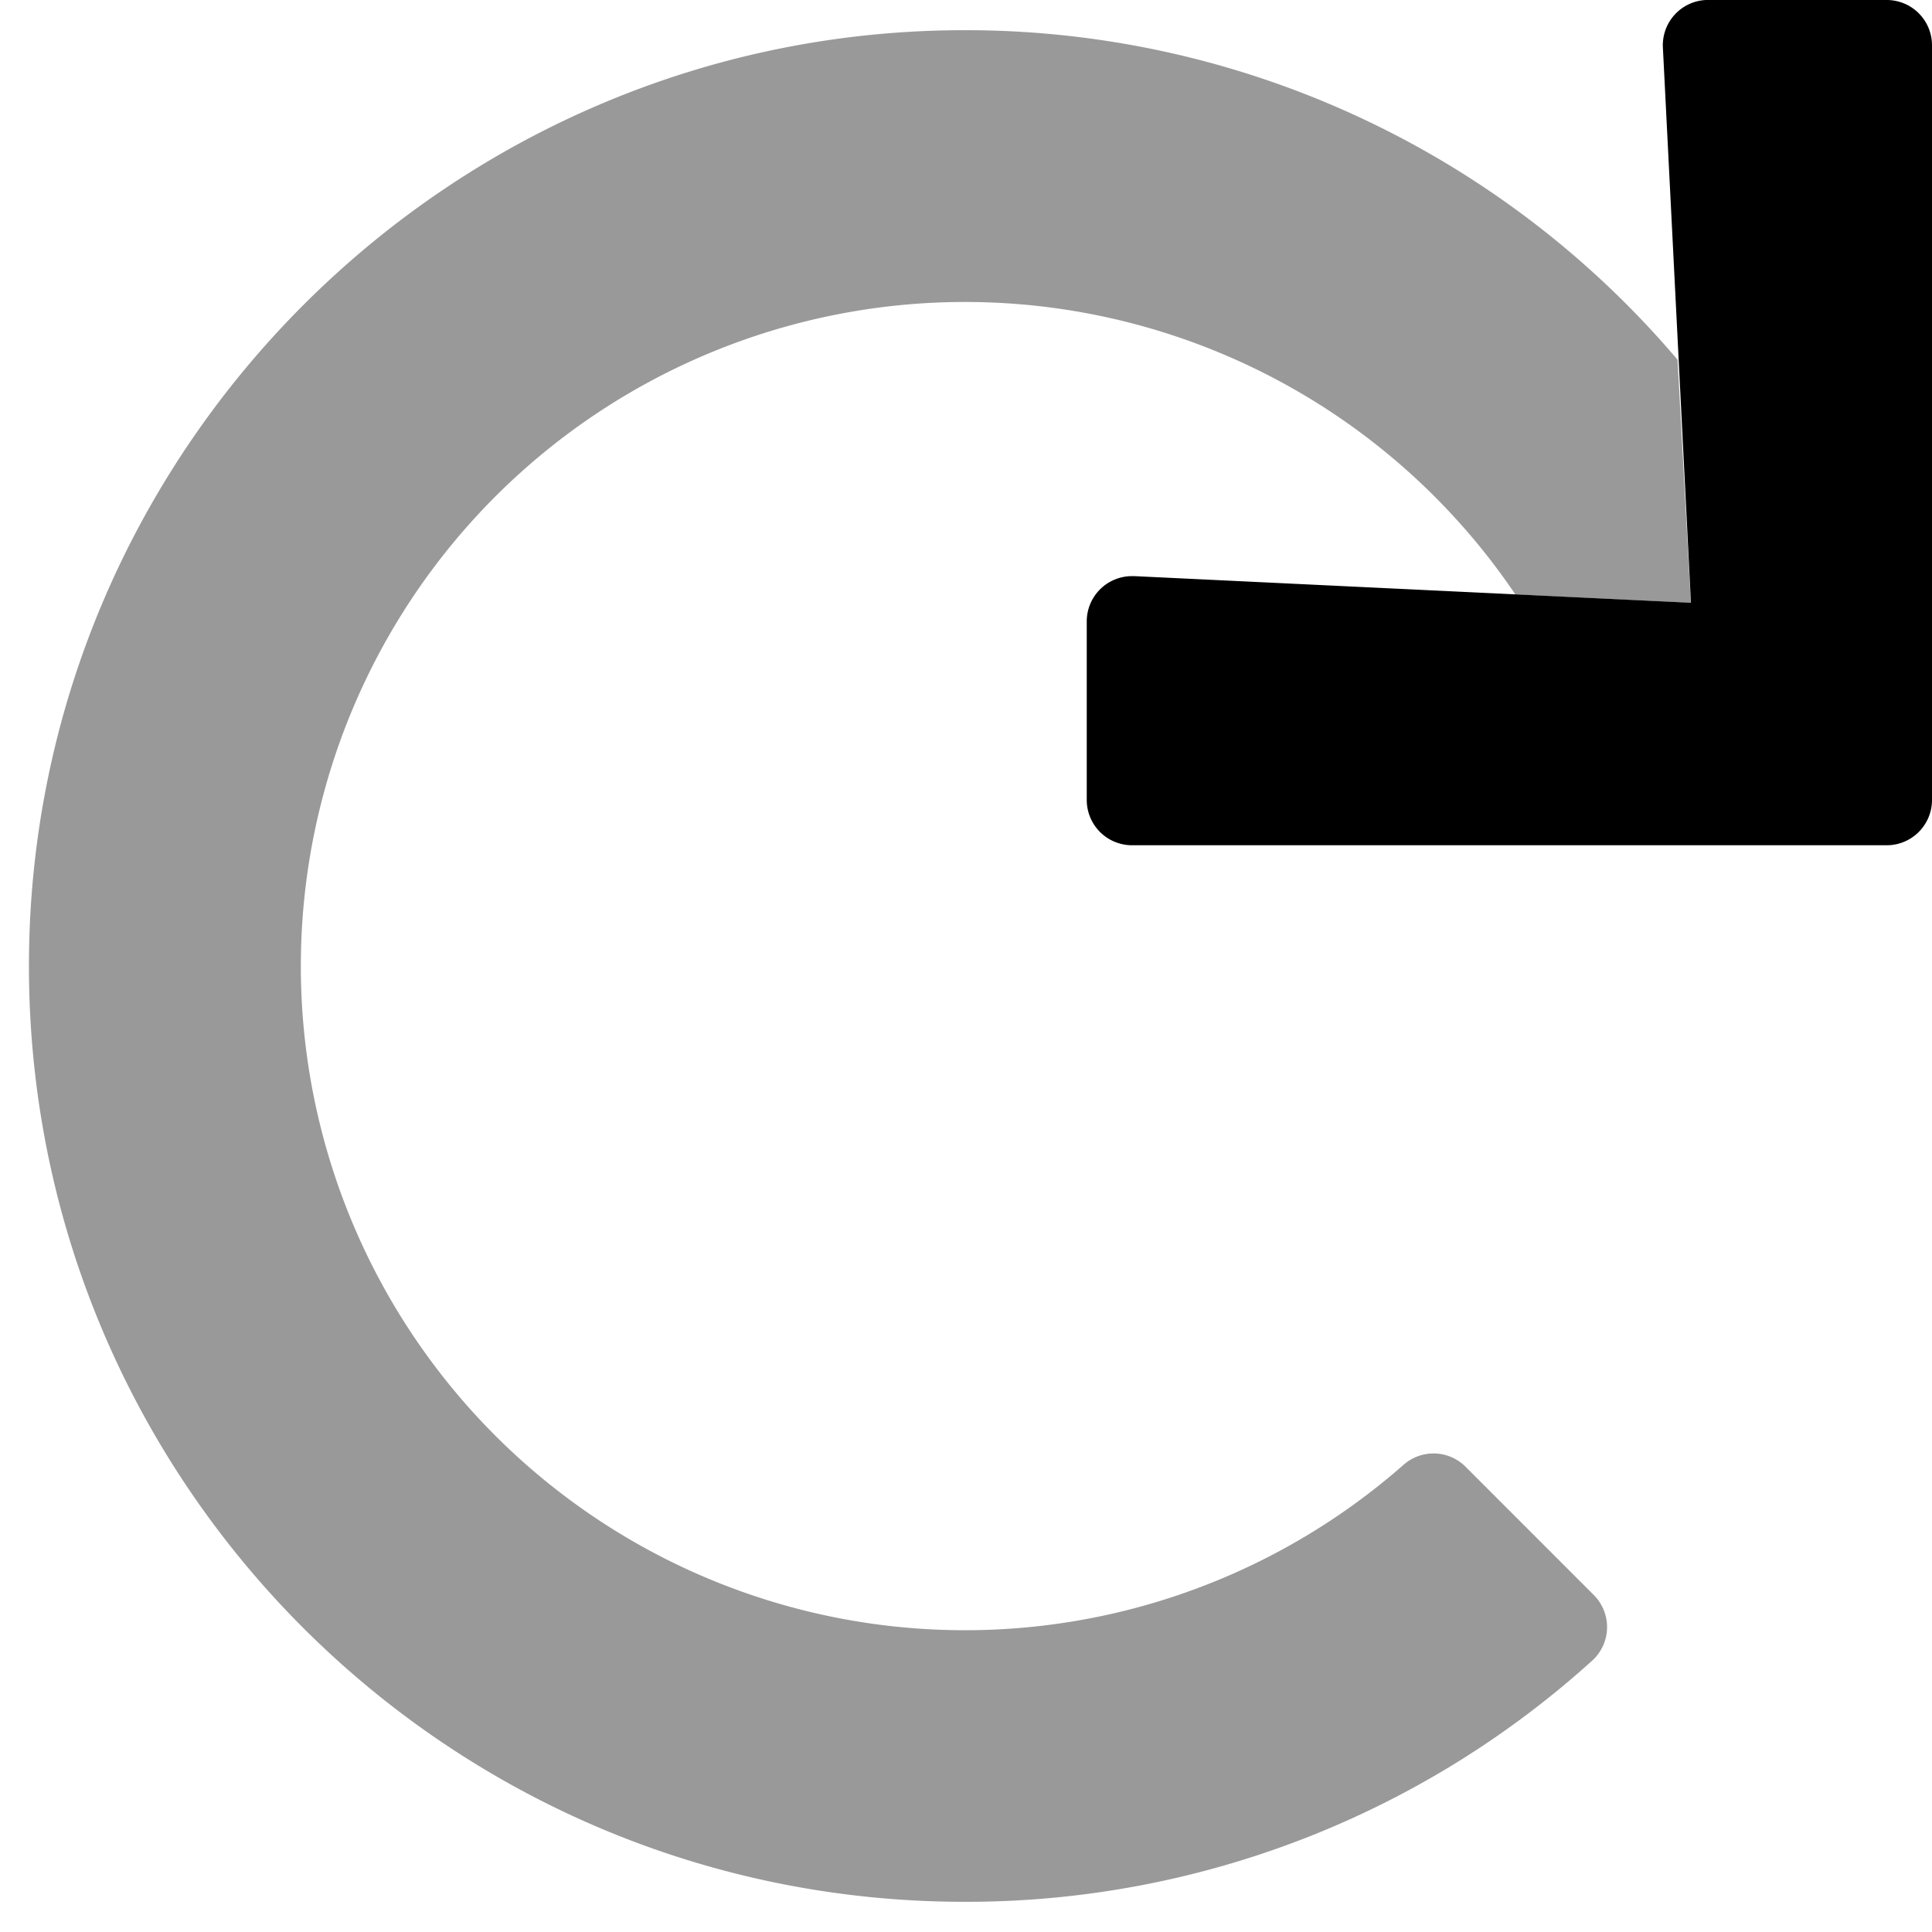
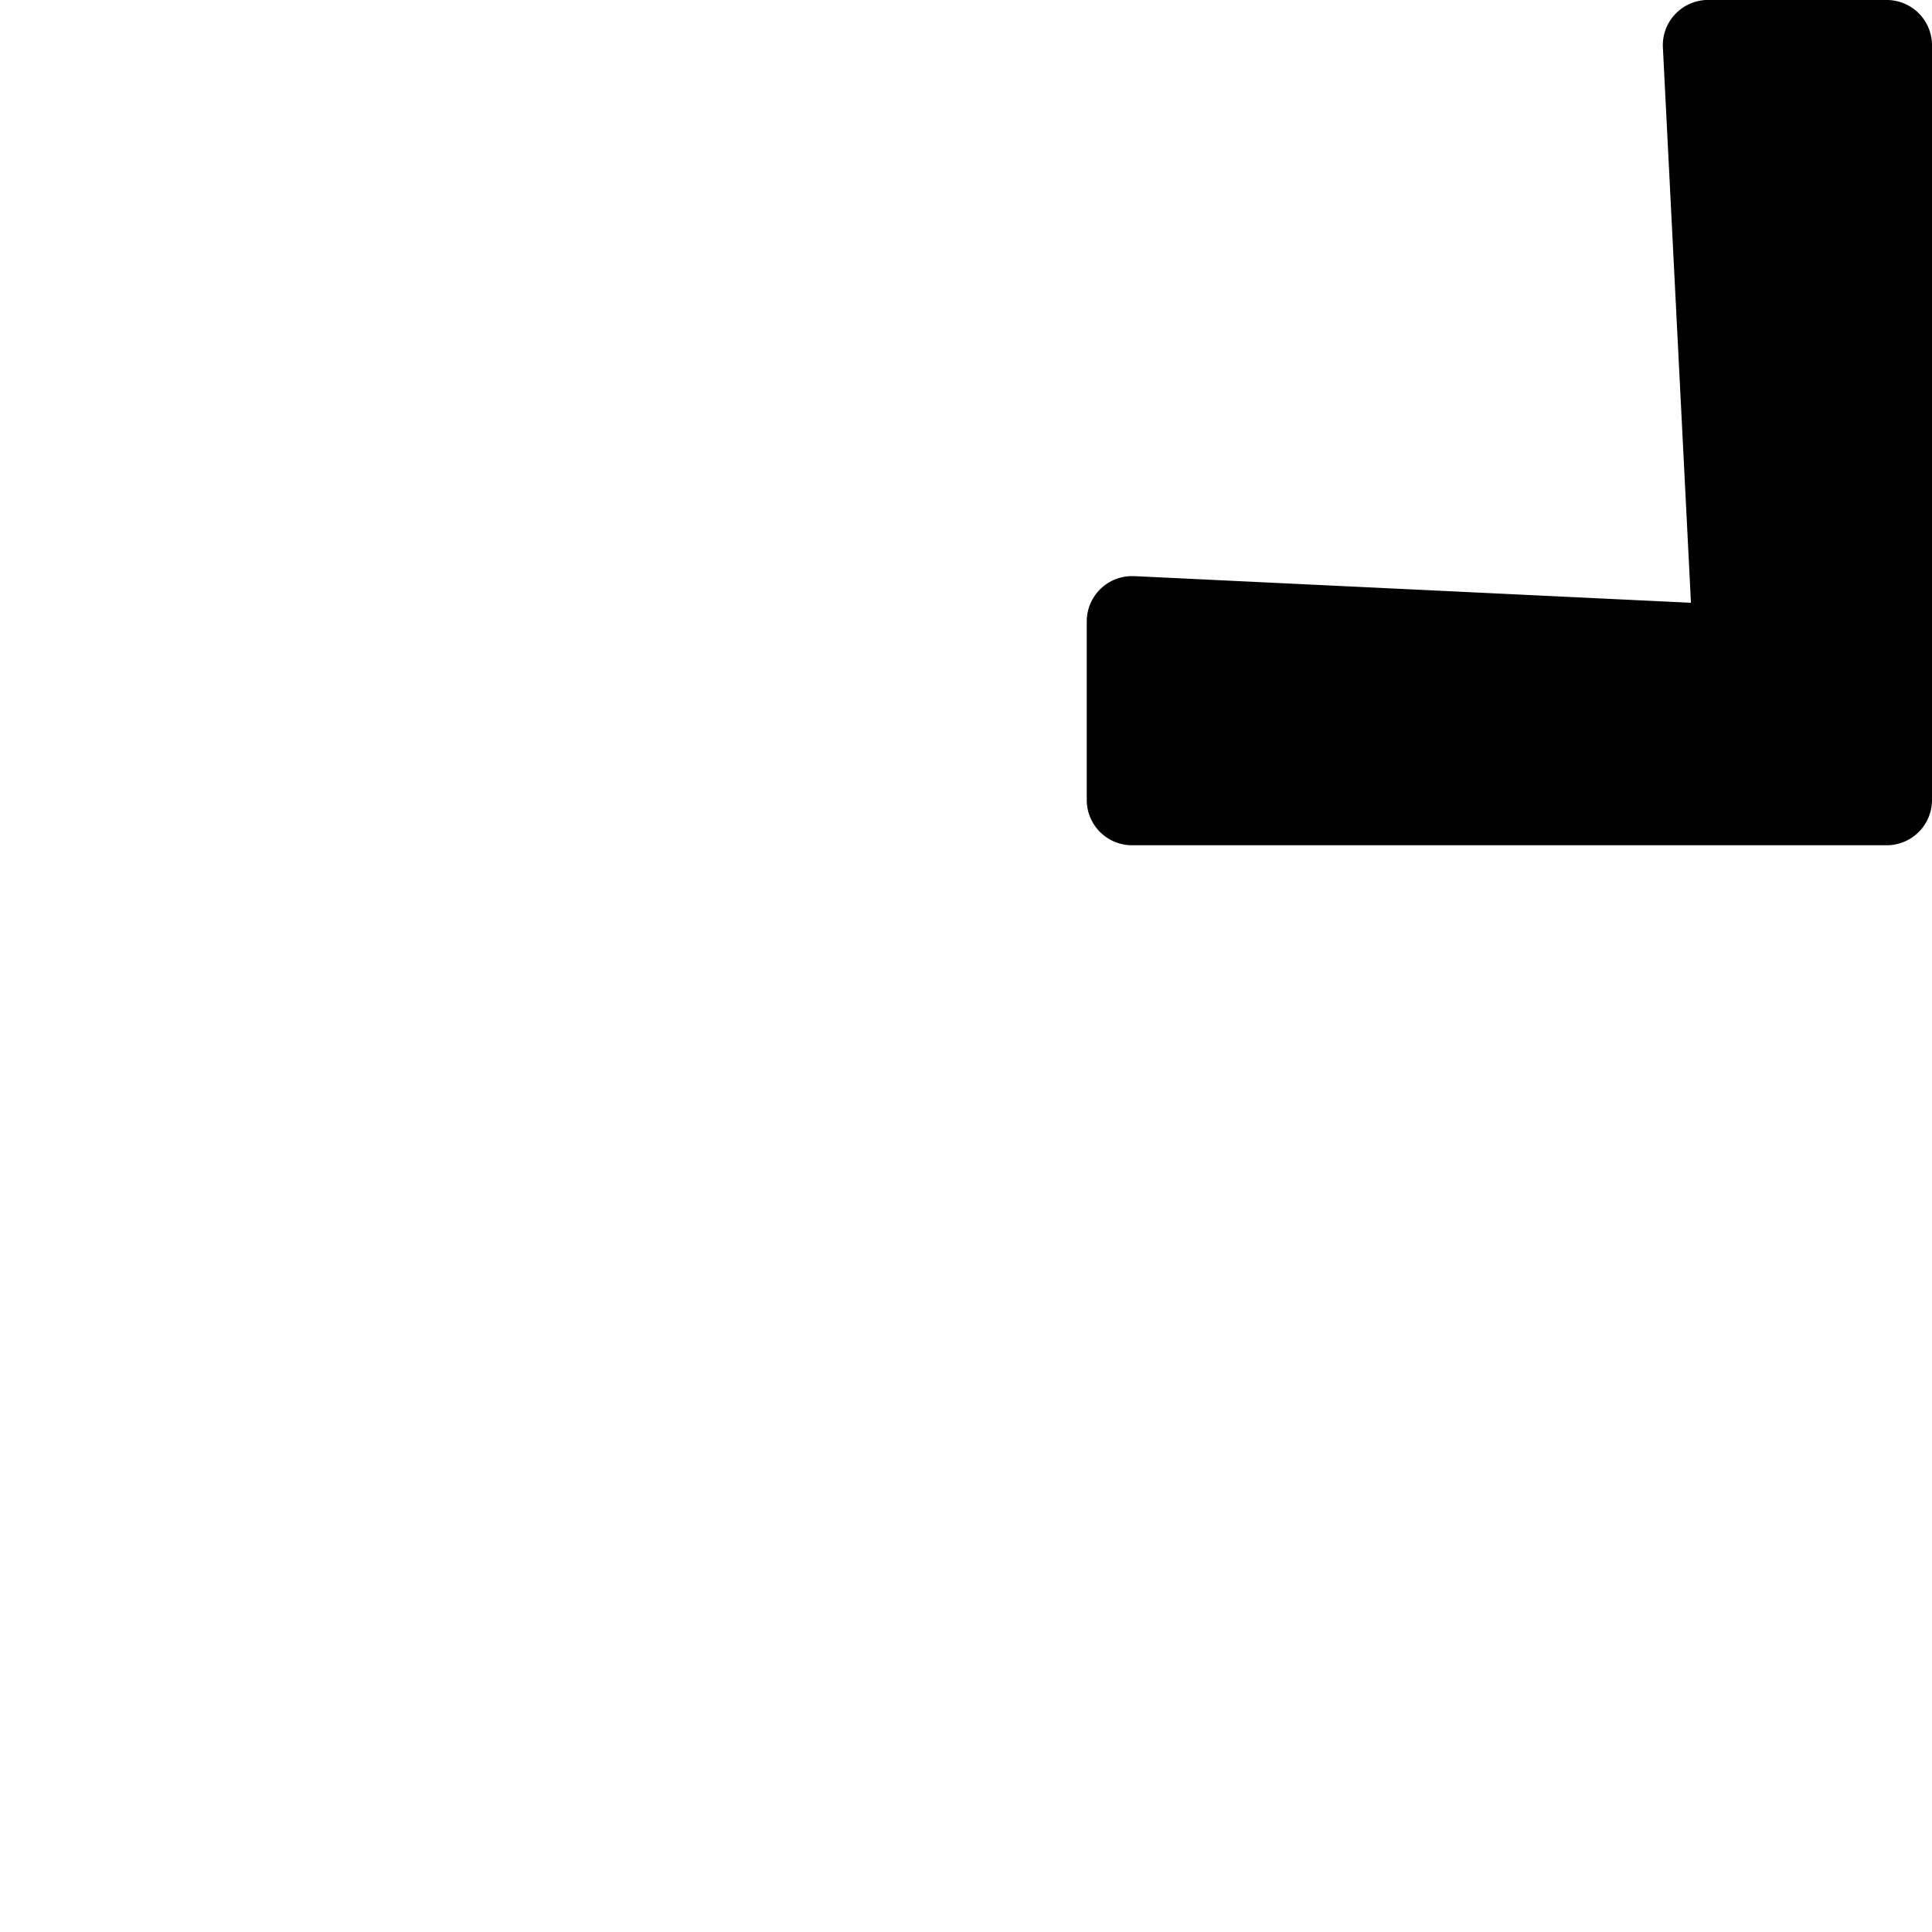
<svg xmlns="http://www.w3.org/2000/svg" aria-hidden="true" focusable="false" data-prefix="fad" data-icon="redo" class="svg-inline--fa fa-redo fa-w-16" role="img" viewBox="0 0 512 512">
  <g class="fa-group">
-     <path class="fa-secondary" fill="currentColor" d="M422.36 422.69a12 12 0 0 1 0 17l-.49.46A247.1 247.1 0 0 1 255.67 504c-136.9 0-247.9-110.93-248-247.81C7.57 119.53 119 8 255.67 8a247.45 247.45 0 0 1 188.9 87.33l3.52 64.43-46.5-2.22A176 176 0 1 0 372 388.15a12 12 0 0 1 16.38.54z" opacity="0.4" />
    <path class="fa-primary" fill="currentColor" d="M512 12v200a12 12 0 0 1-12 12H300a12 12 0 0 1-12-12v-47.32a12 12 0 0 1 12-12h.58l147.54 7.06-7.44-147.19A12 12 0 0 1 452.07 0H500a12 12 0 0 1 12 12z" />
  </g>
</svg>